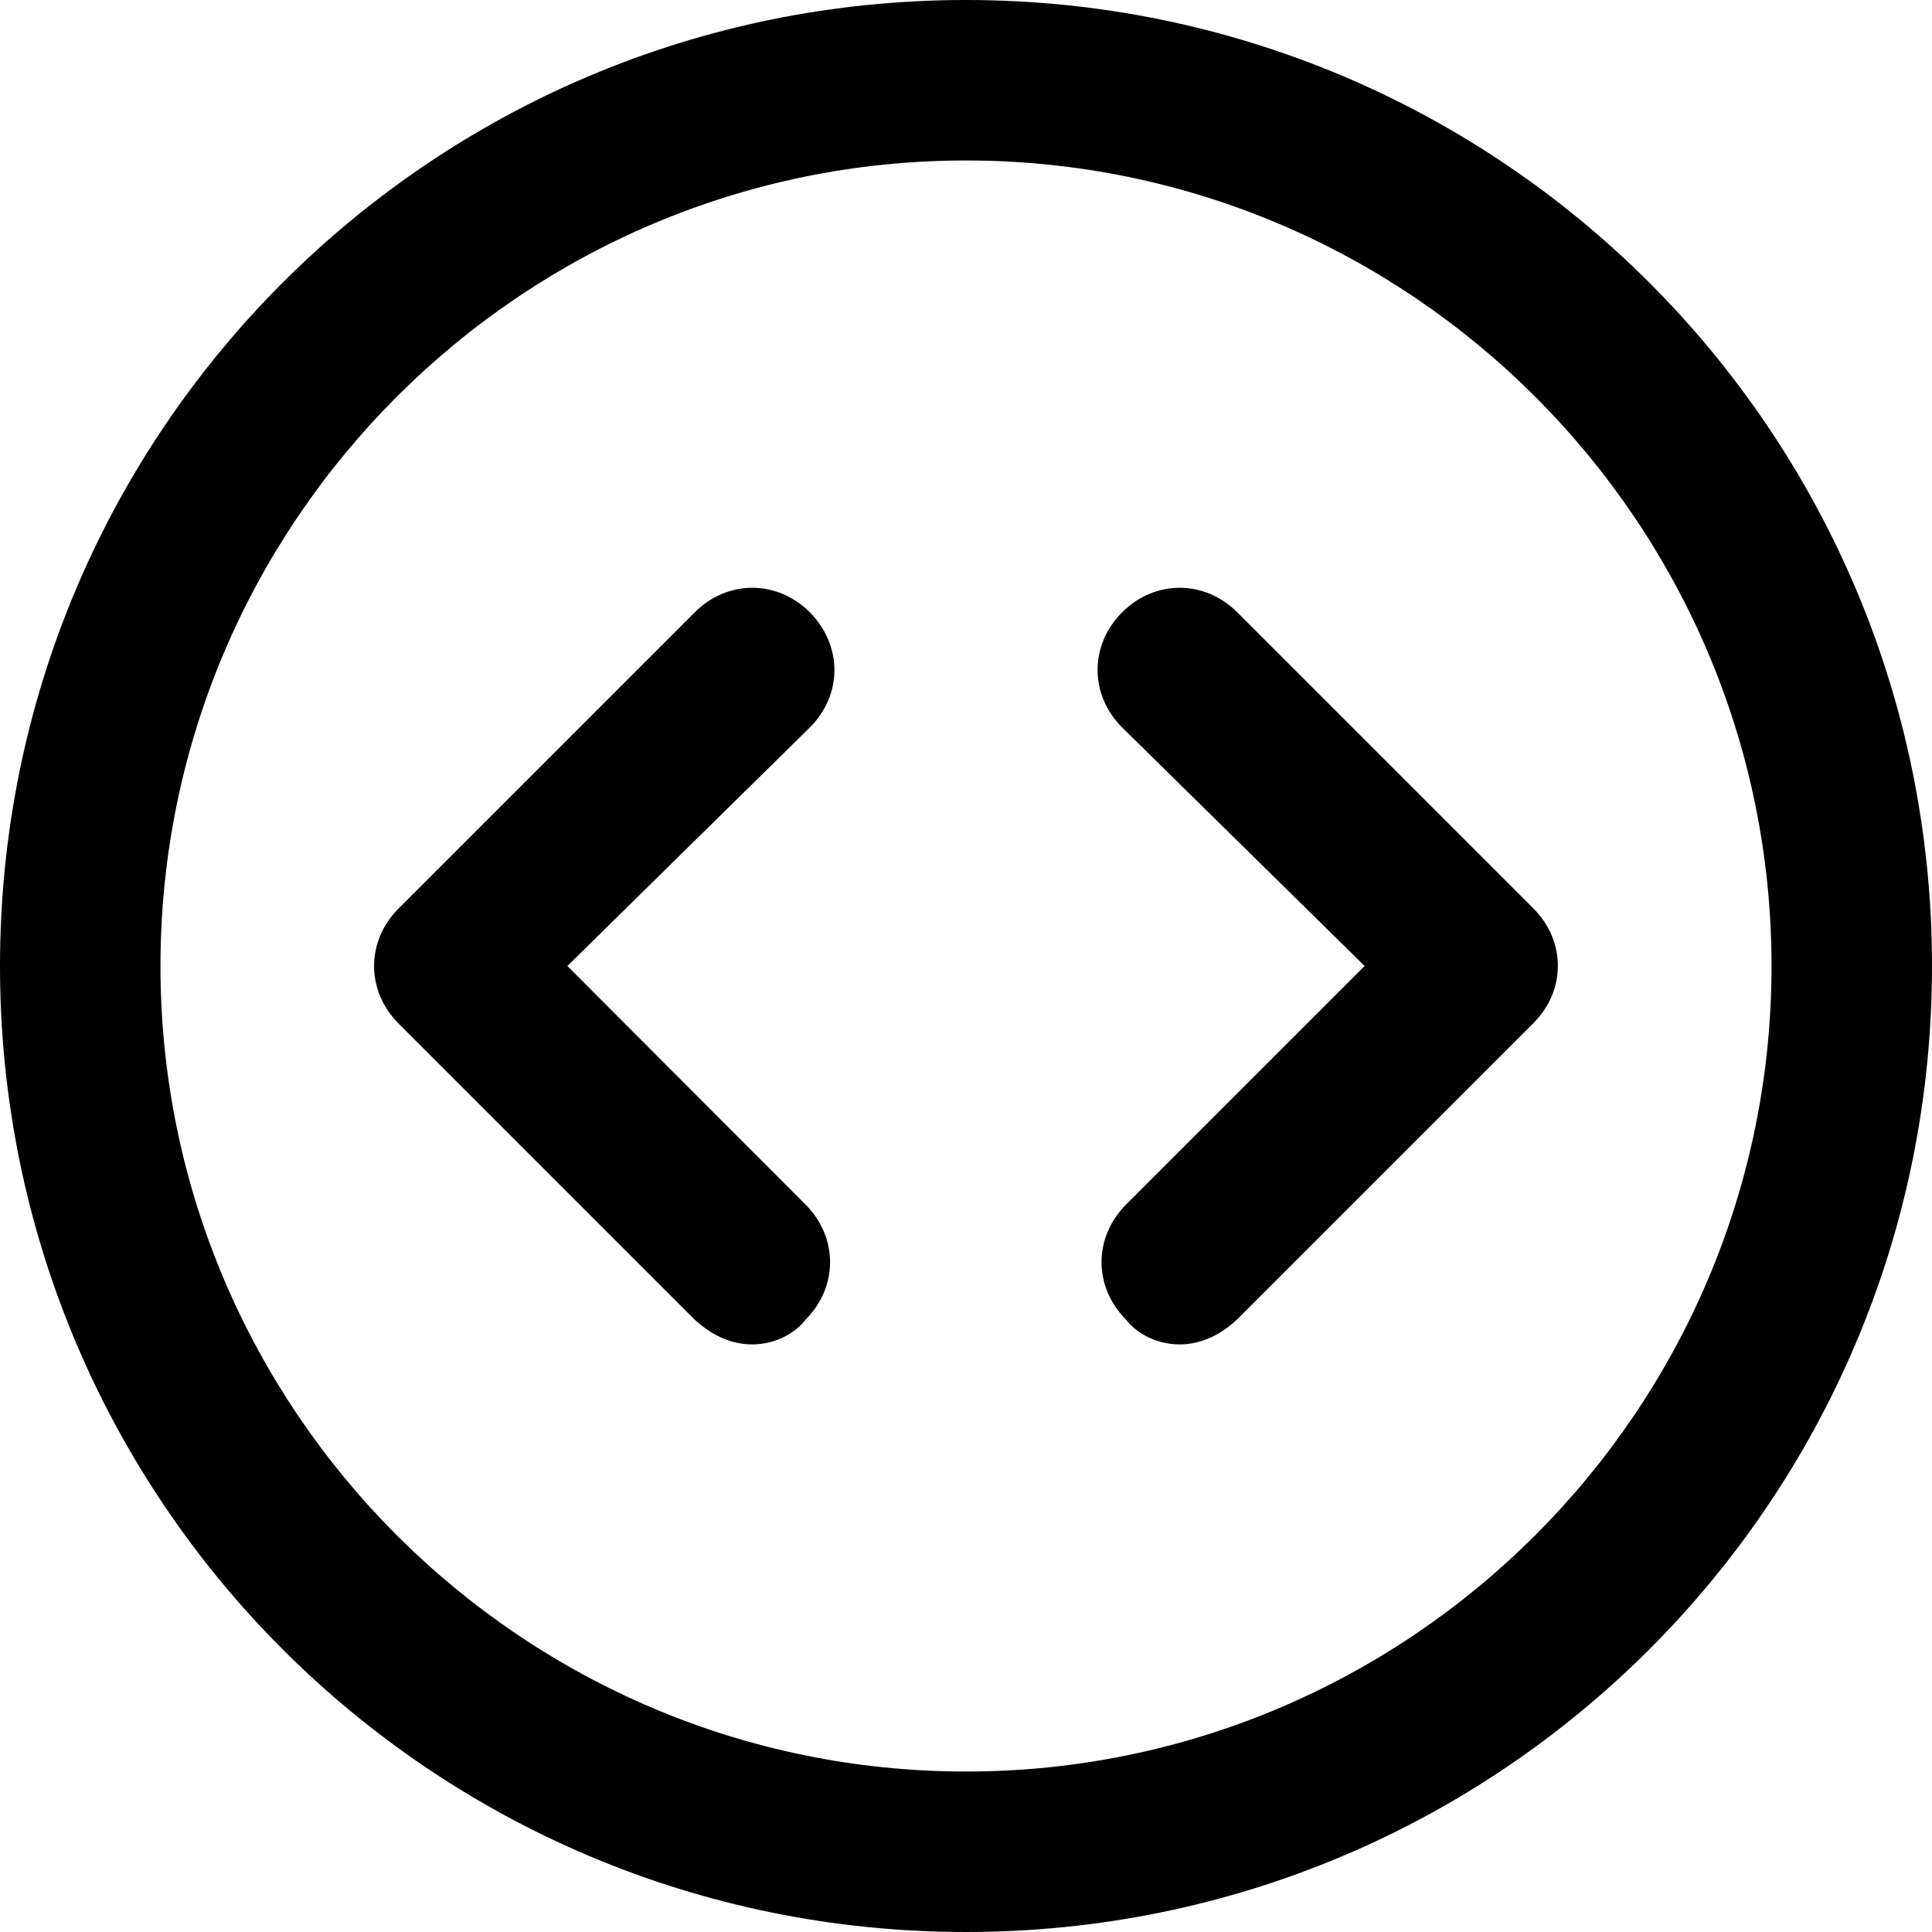
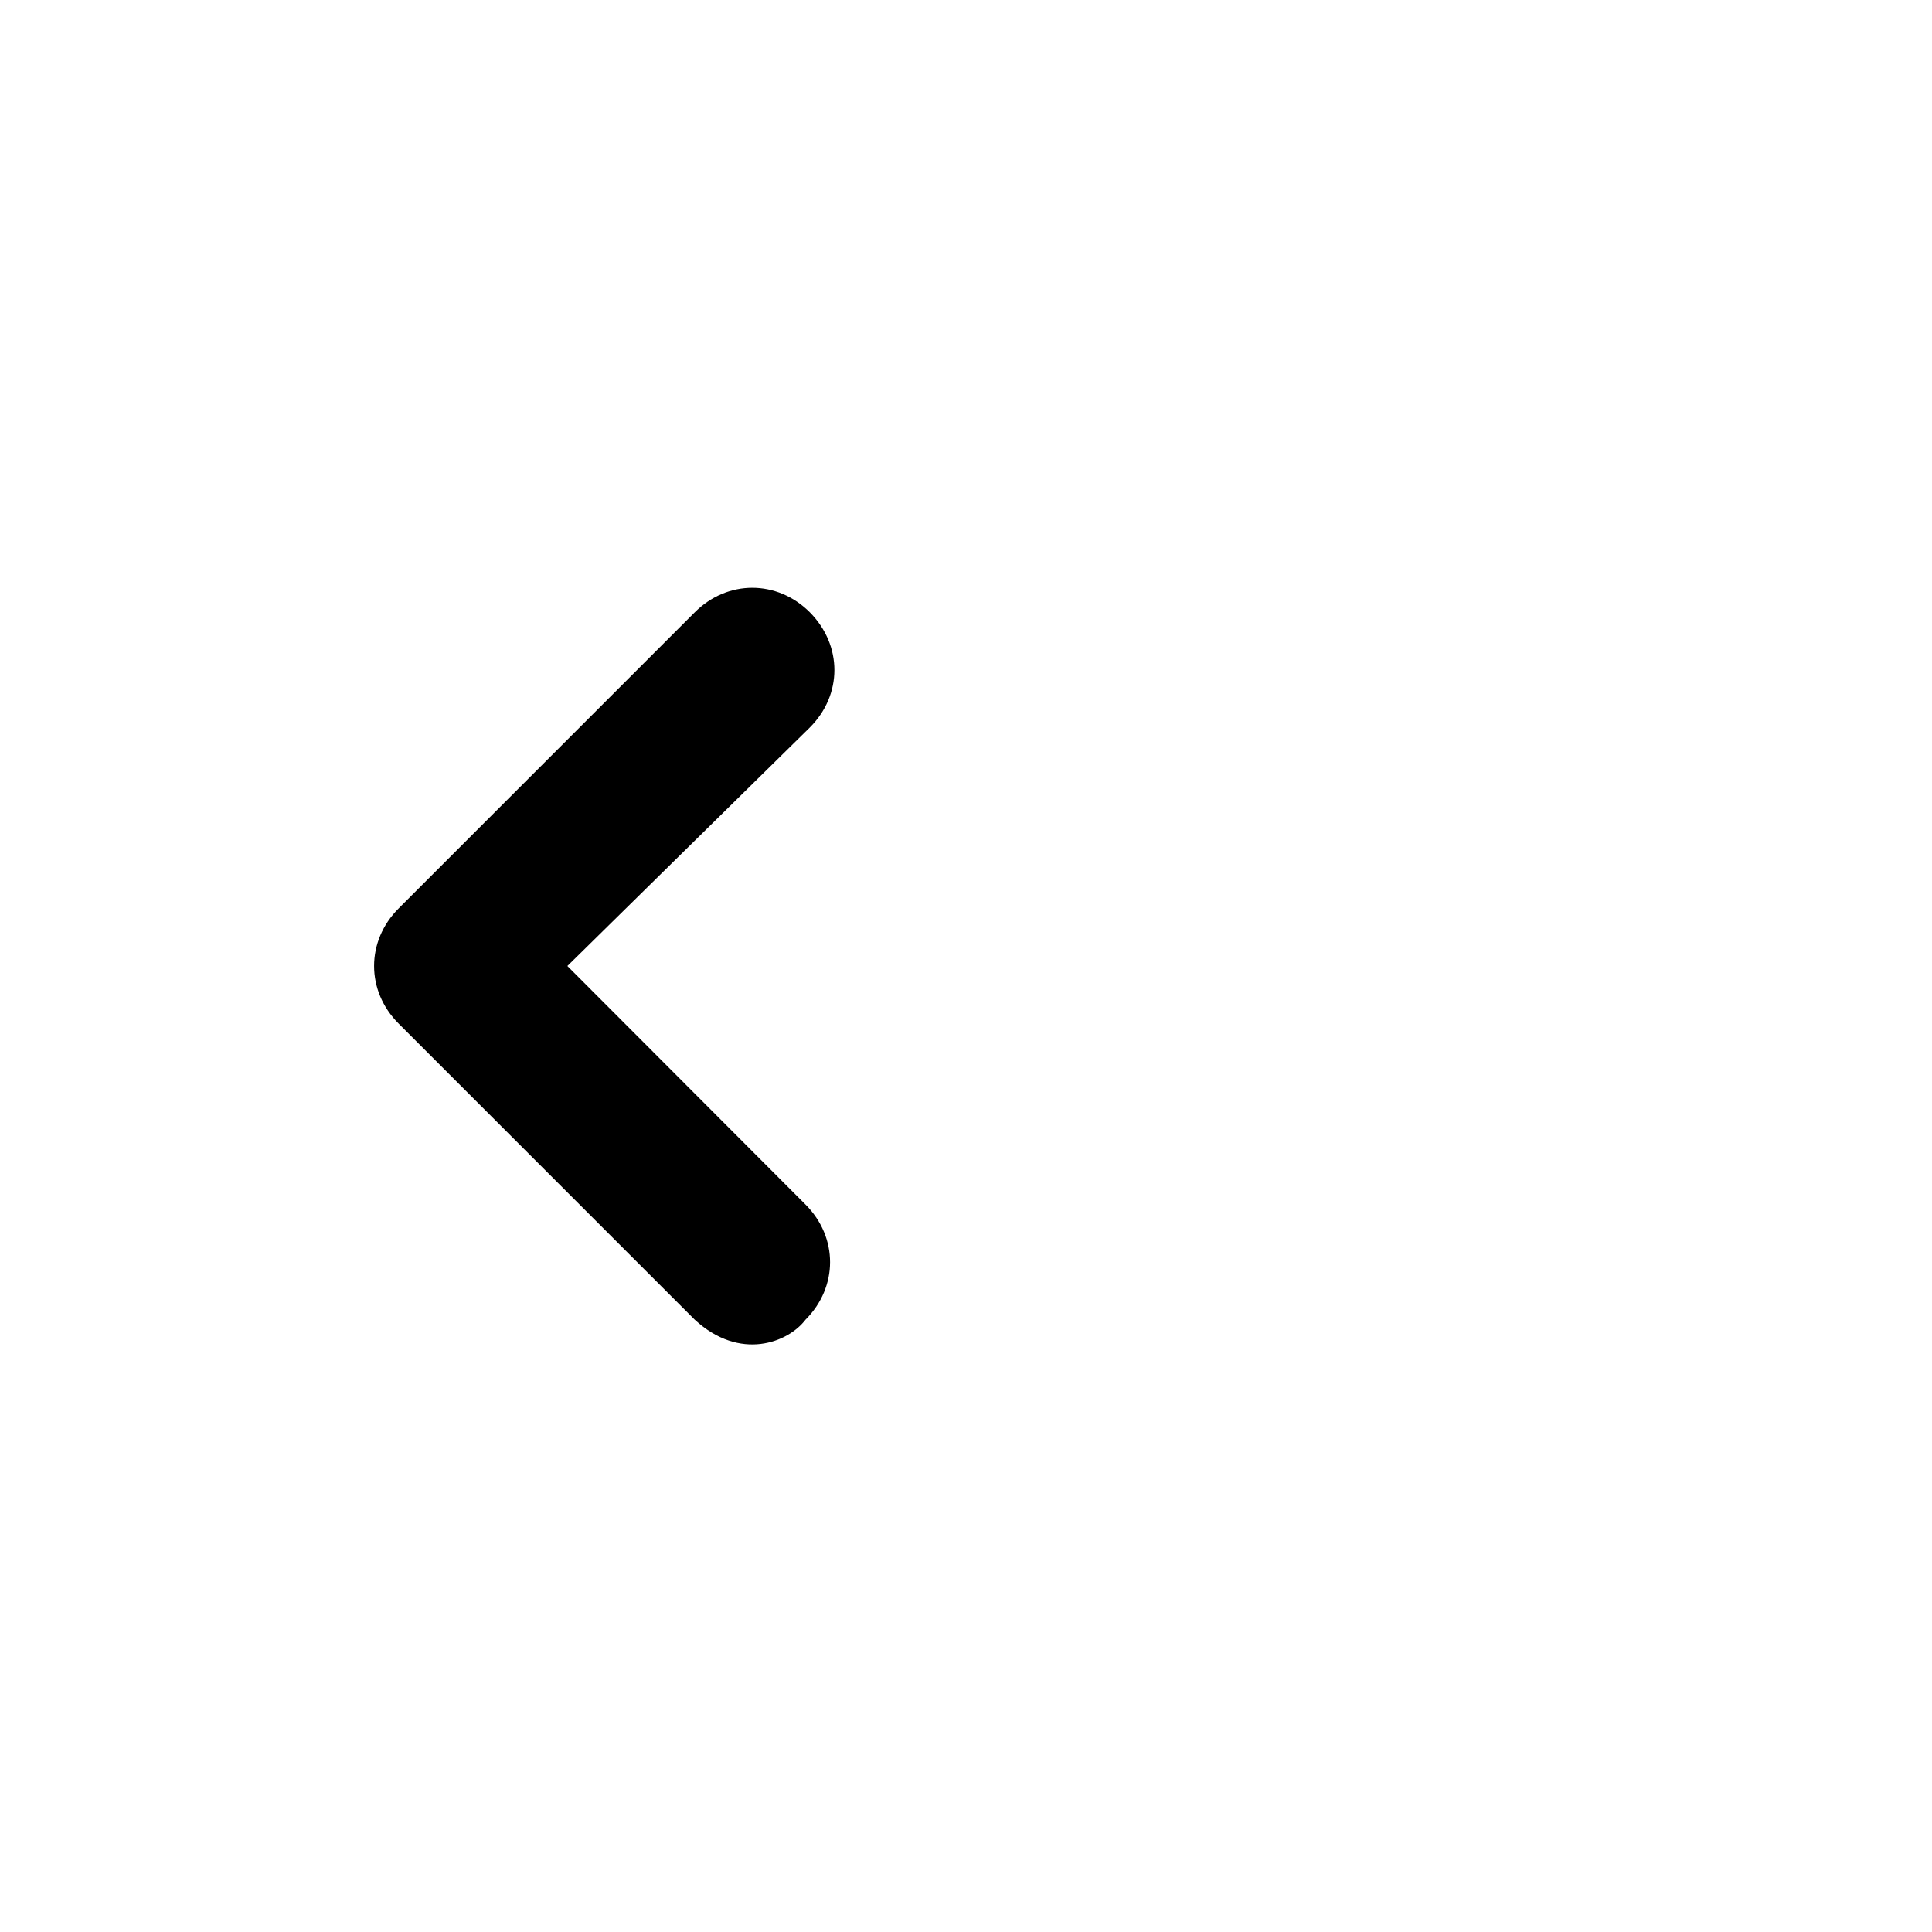
<svg xmlns="http://www.w3.org/2000/svg" fill="#000000" height="800px" width="800px" version="1.1" id="Capa_1" viewBox="0 0 490 490" xml:space="preserve">
  <g>
    <g>
-       <path d="M245,0C109.5,0,0,109.5,0,245s109.5,245,245,245s245-109.5,245-245S380.5,0,245,0z M245,449.3    c-112.6,0-204.3-91.7-204.3-204.3S132.4,40.7,245,40.7S449.3,132.4,449.3,245S357.6,449.3,245,449.3z" />
      <path d="M205.4,155.3c-8.3-8.3-20.9-8.3-29.2,0l-75.1,75.1c-8.3,8.3-8.3,20.9,0,29.2l75.1,75.1c11.5,10.6,23.7,5.8,28.1,0    c8.3-8.3,8.3-20.9,0-29.2L143.9,245l61.5-60.5C213.7,176.2,213.7,163.7,205.4,155.3z" />
-       <path d="M388.9,230.4l-75.1-75.1c-8.3-8.3-20.9-8.3-29.2,0s-8.3,20.9,0,29.2l61.5,60.5l-60.5,60.5c-8.3,8.3-8.3,20.9,0,29.2    c4.4,5.8,16.7,10.6,28.1,0l75.1-75.1C397.2,251.3,397.2,238.7,388.9,230.4z" />
    </g>
  </g>
</svg>